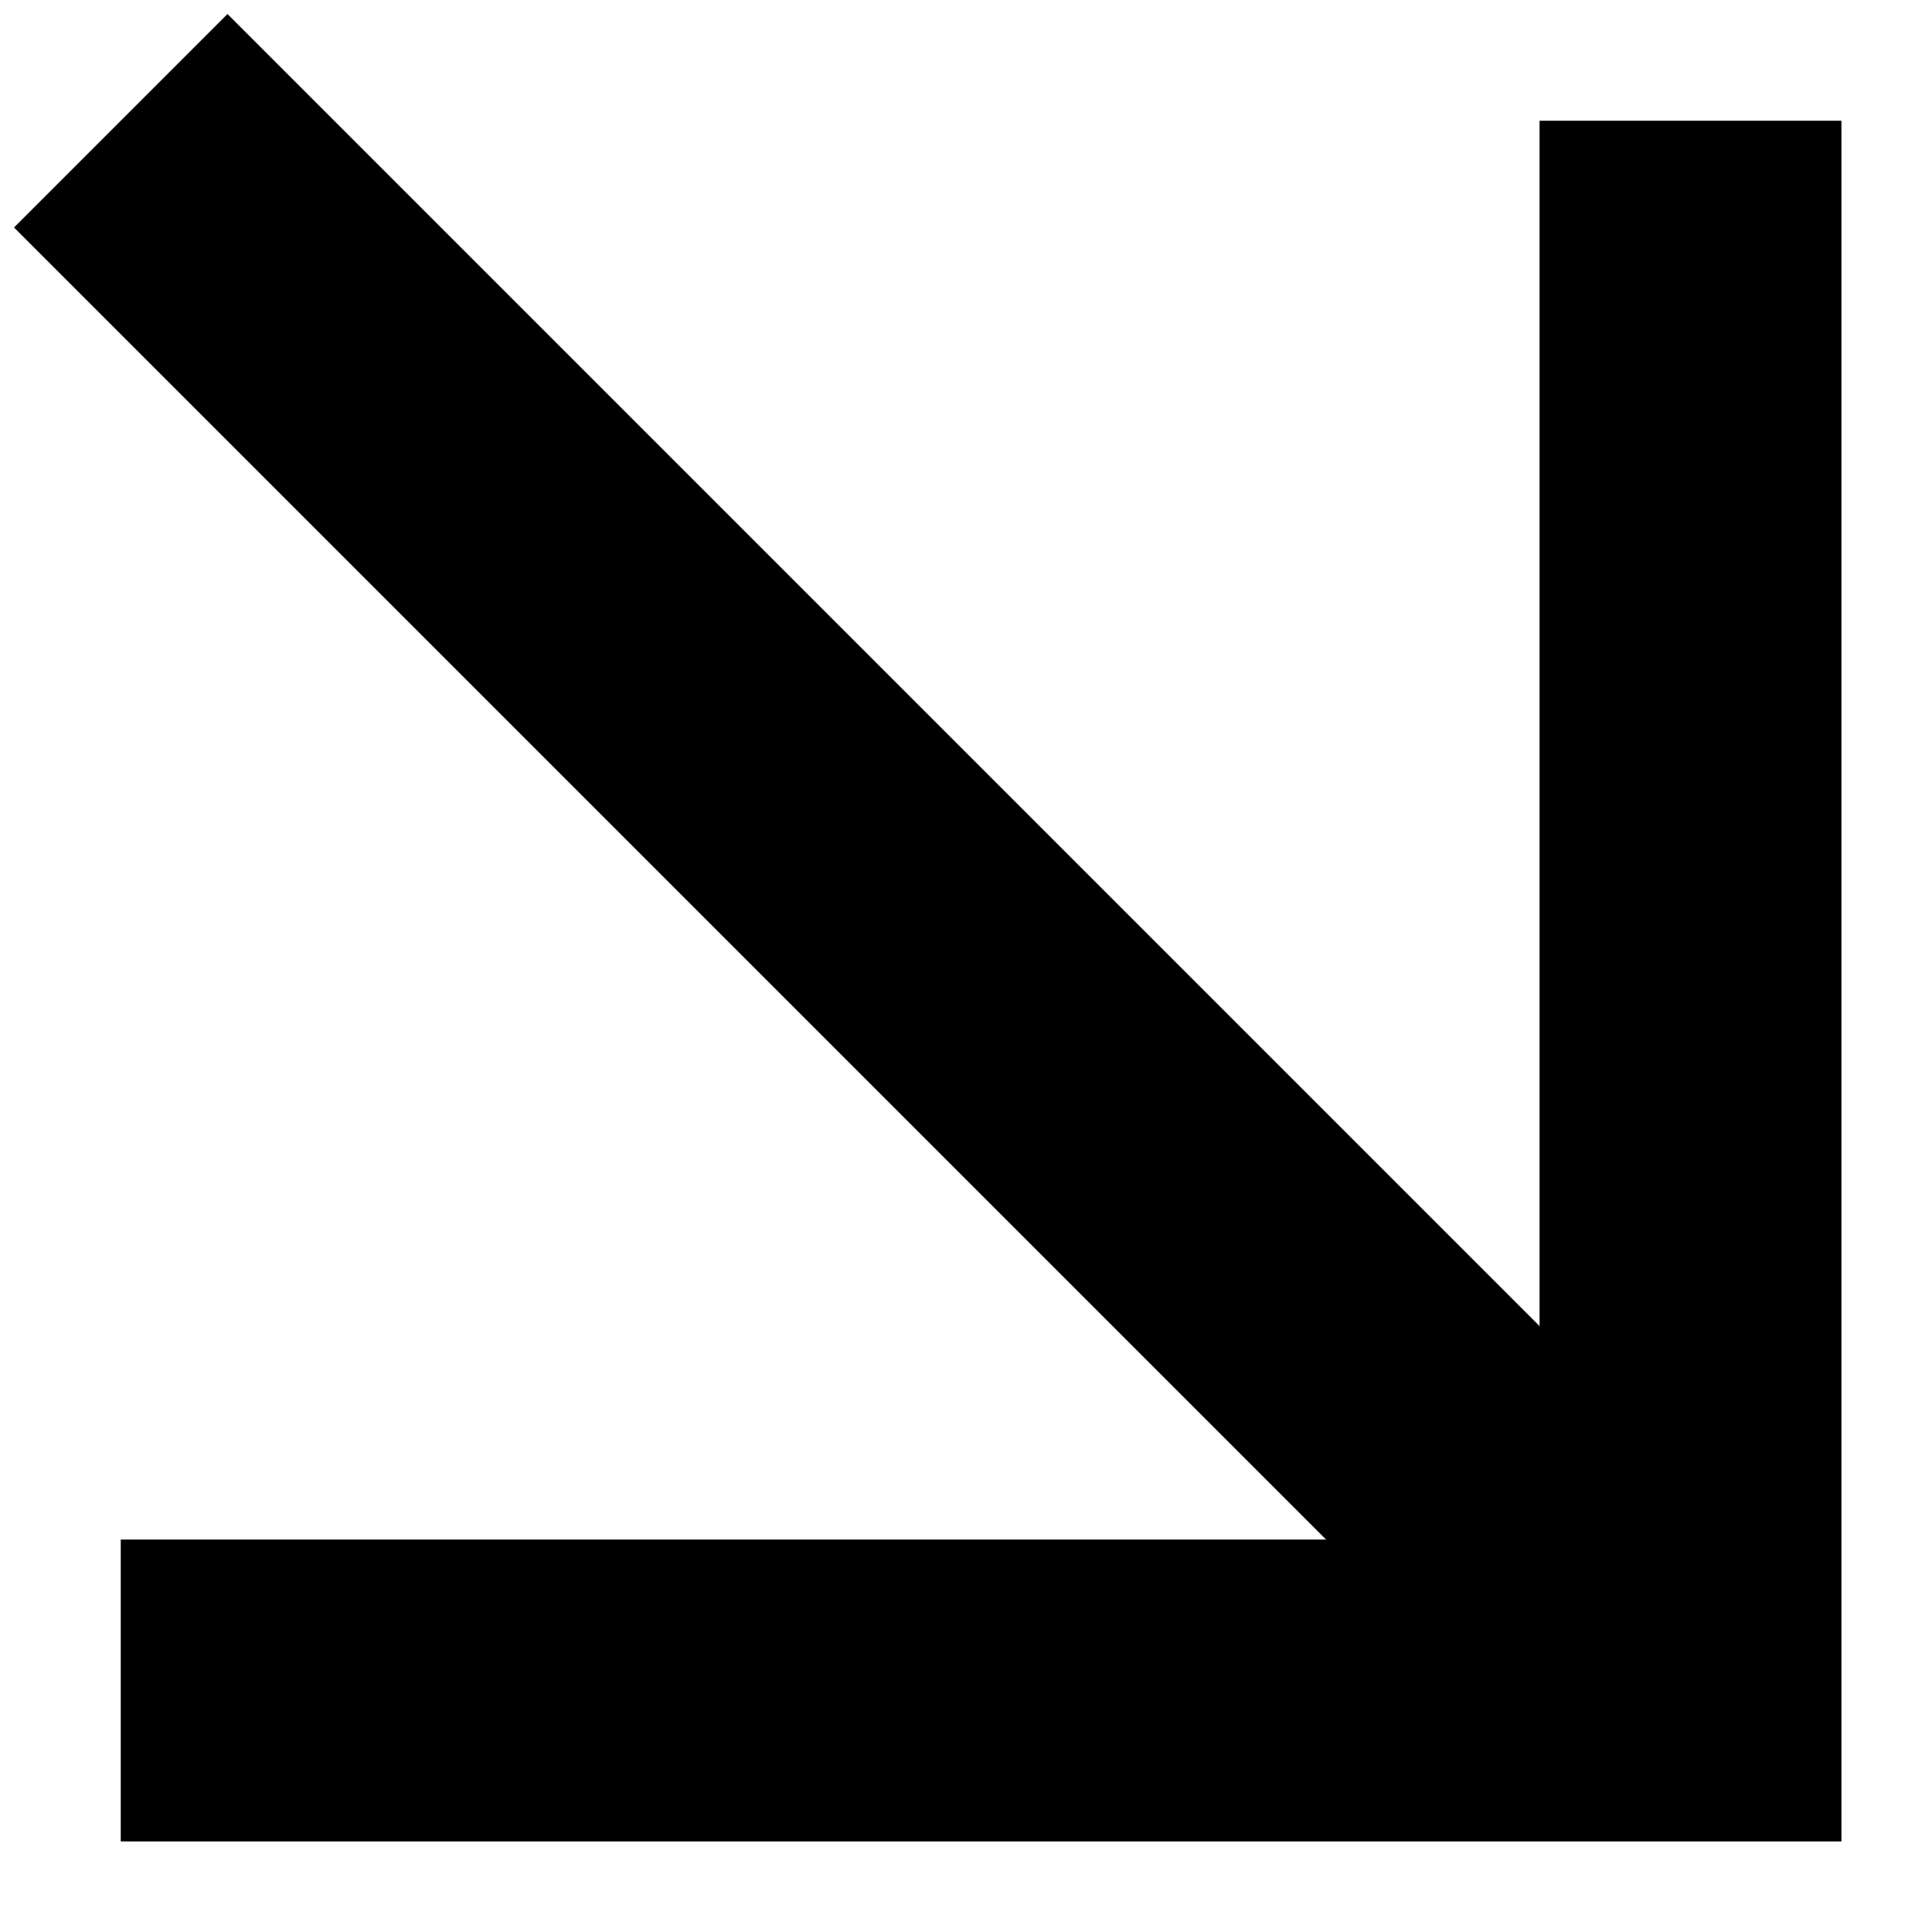
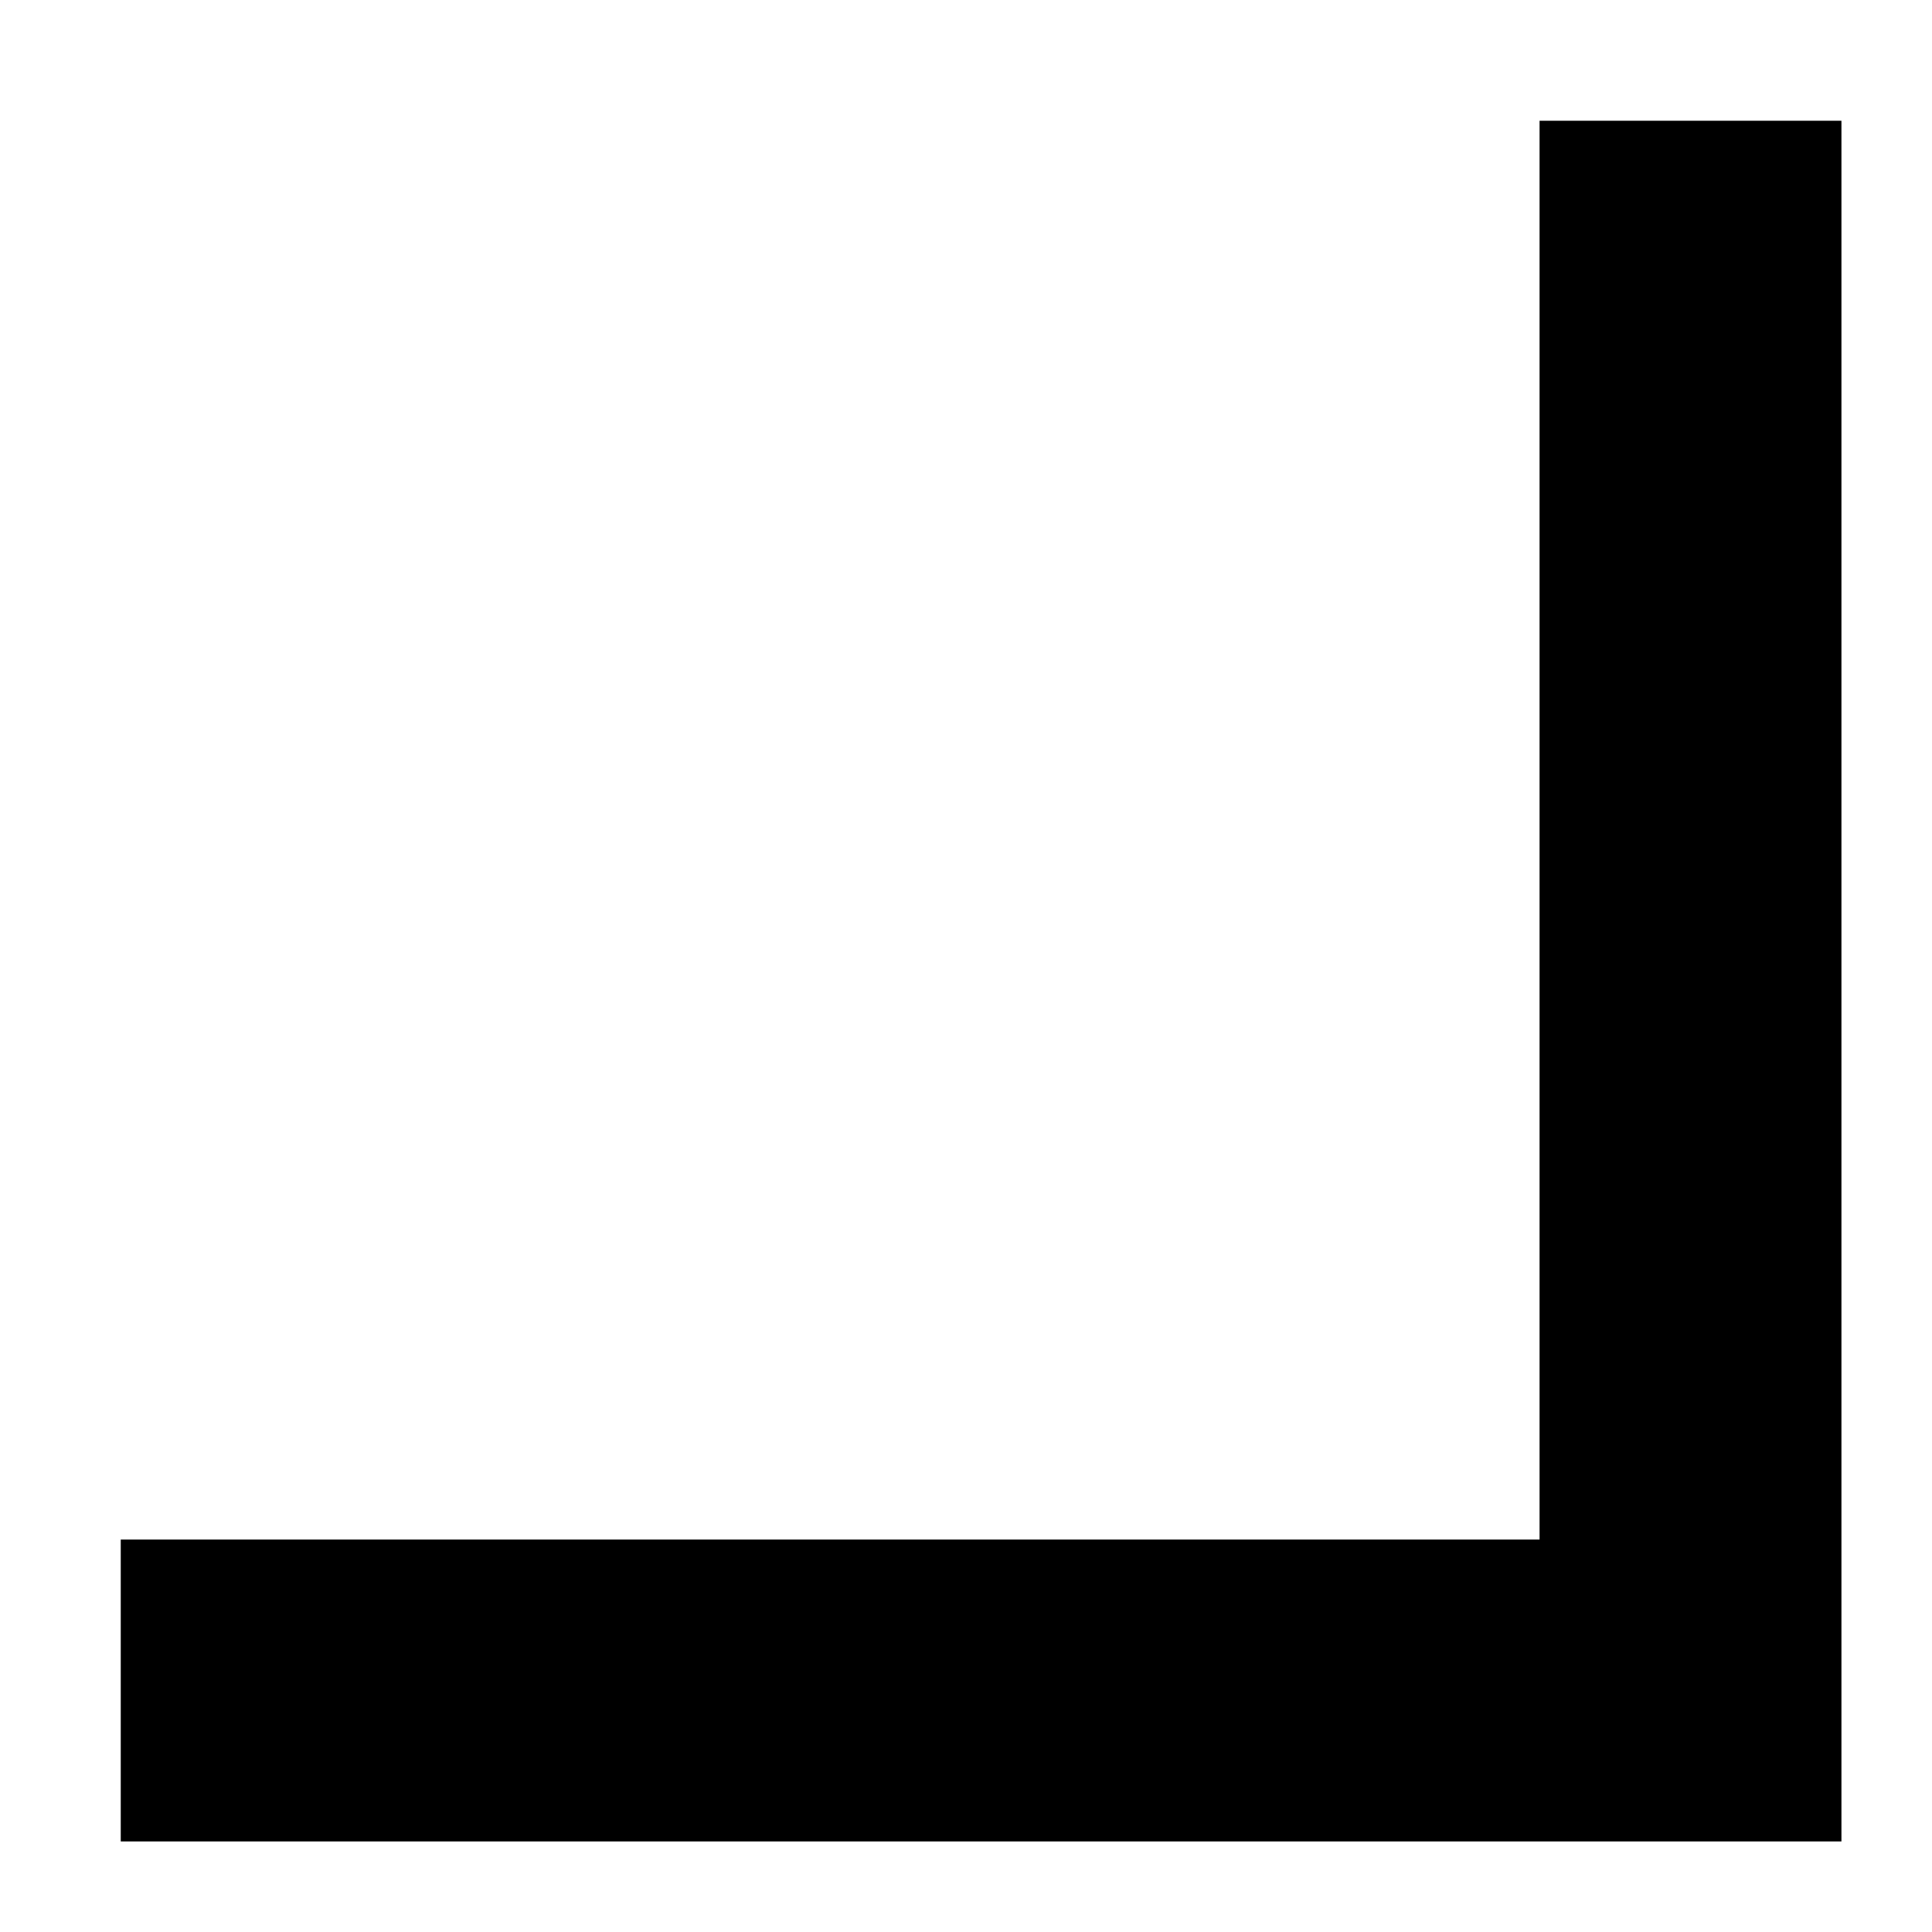
<svg xmlns="http://www.w3.org/2000/svg" width="16" height="16" viewBox="0 0 16 16" fill="none">
-   <path d="M1 1L13.728 13.728" stroke="black" stroke-width="2.5" />
  <path d="M14 1V14H1" stroke="black" stroke-width="2.5" />
</svg>